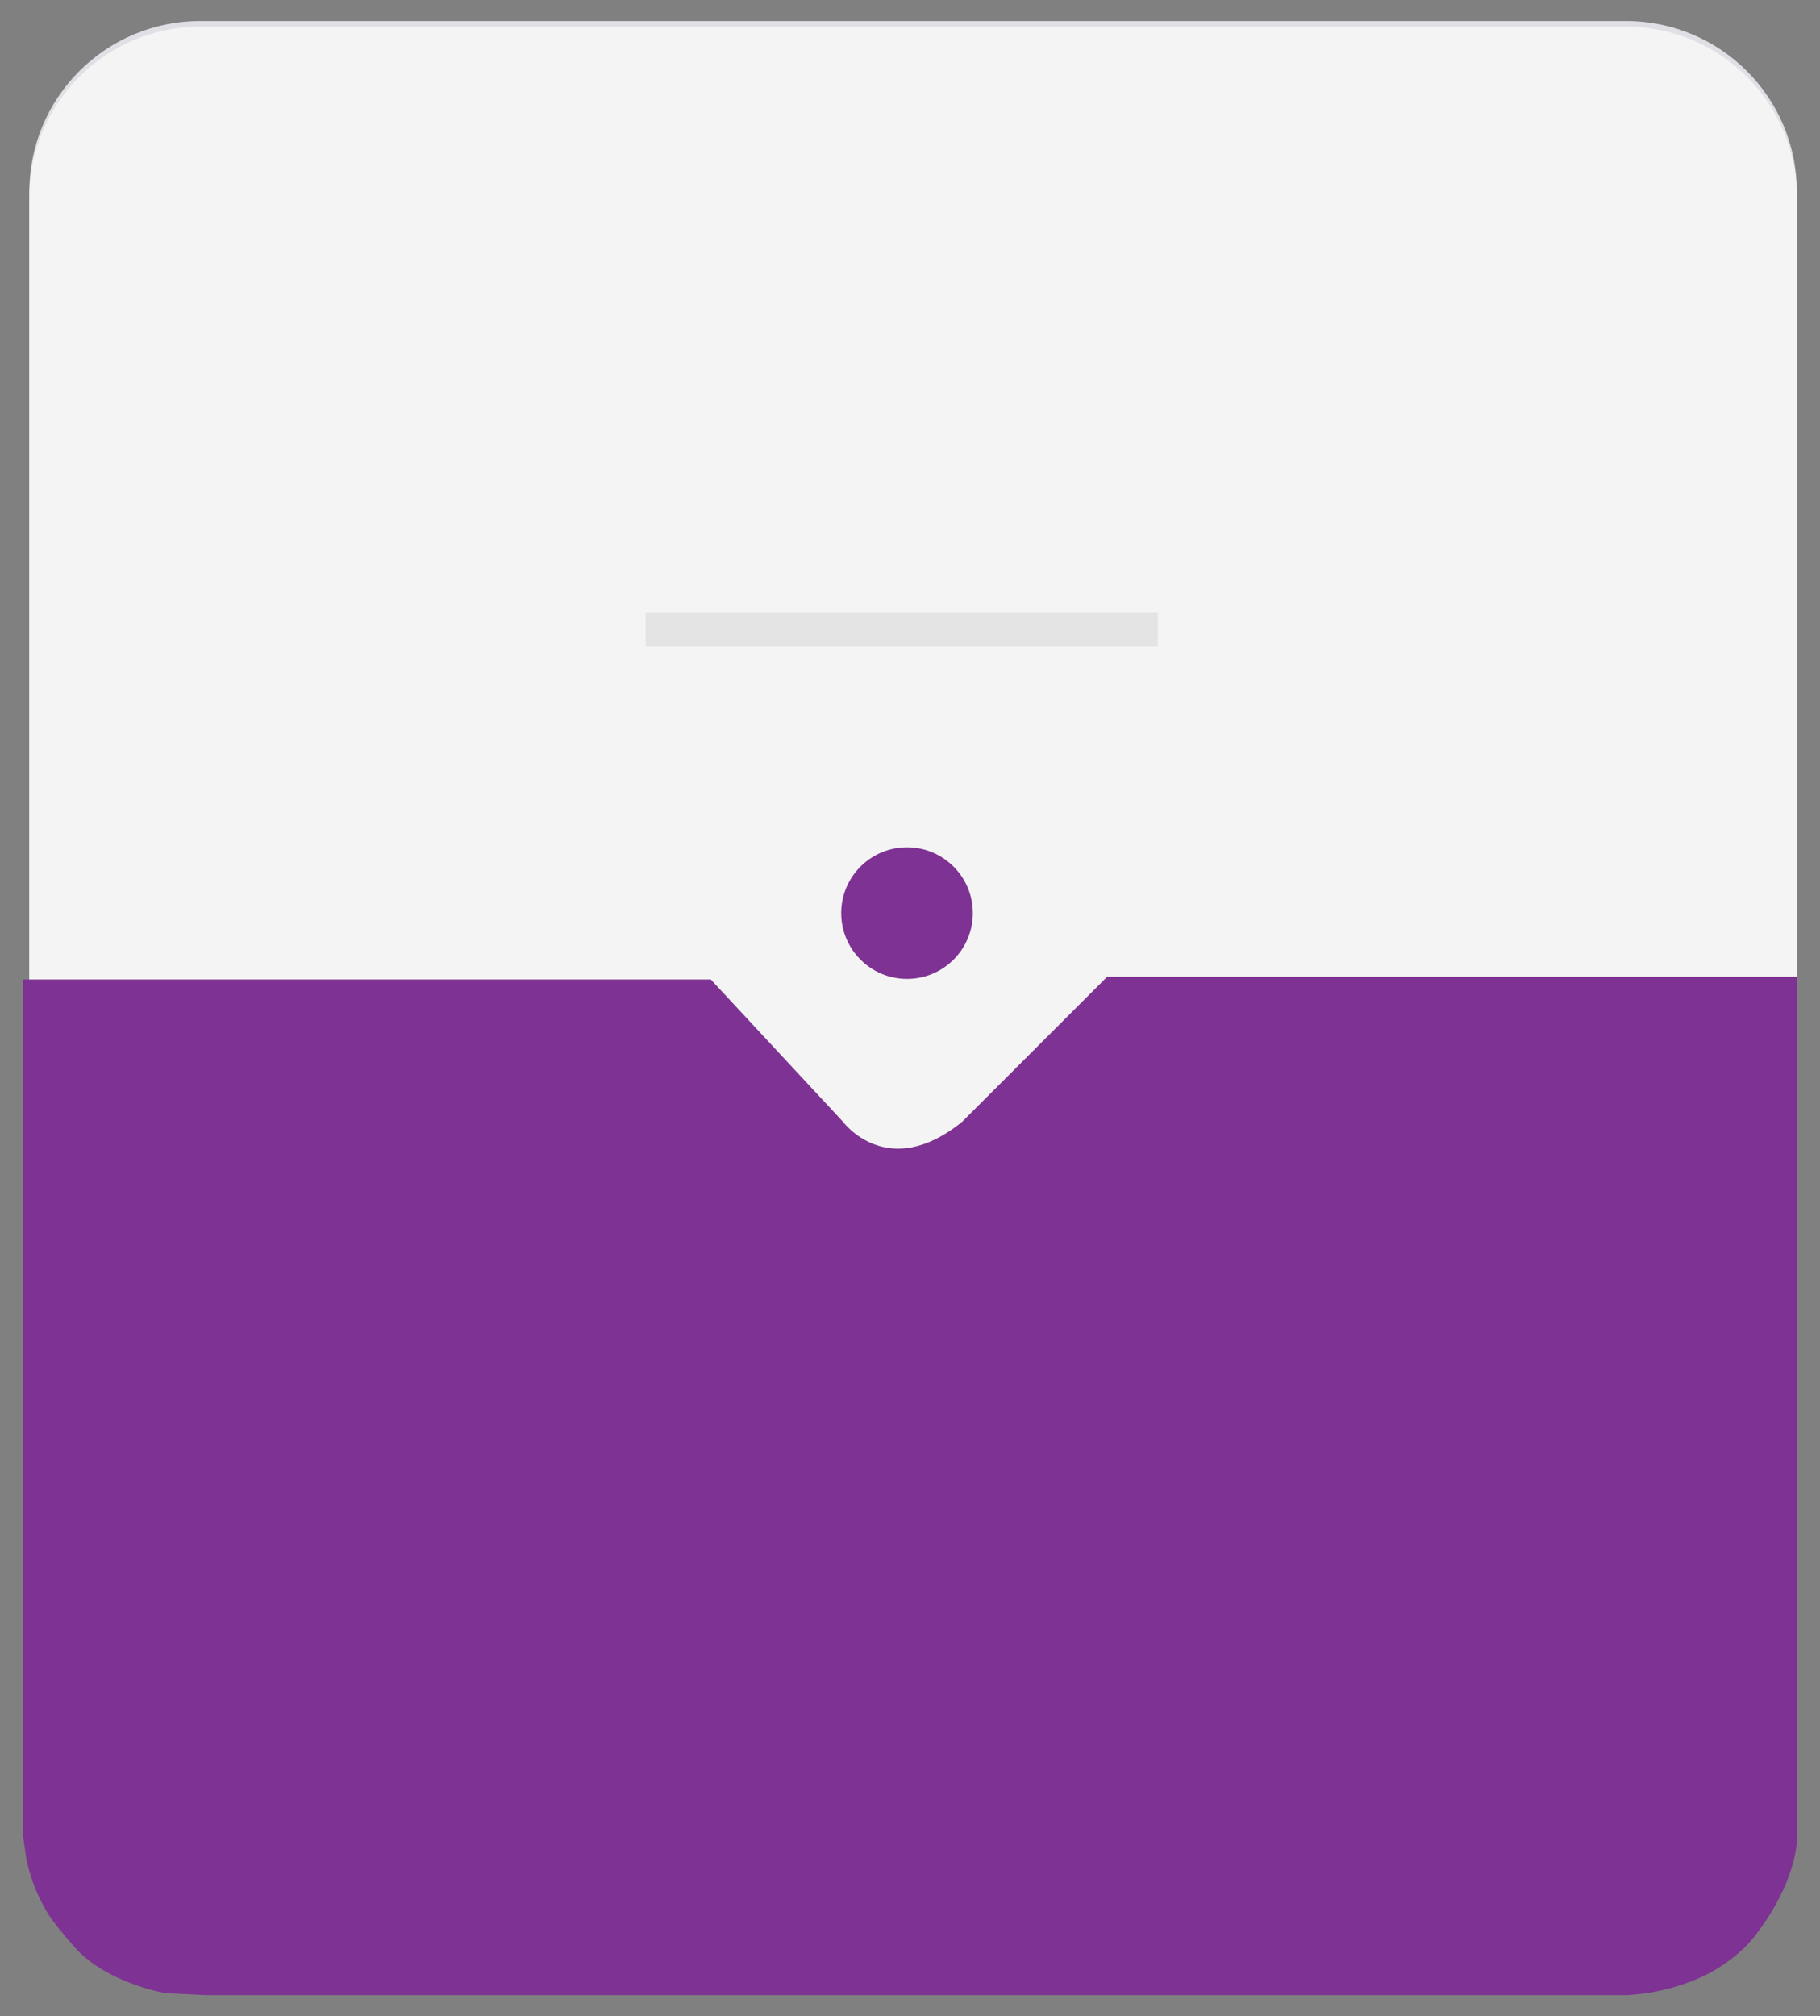
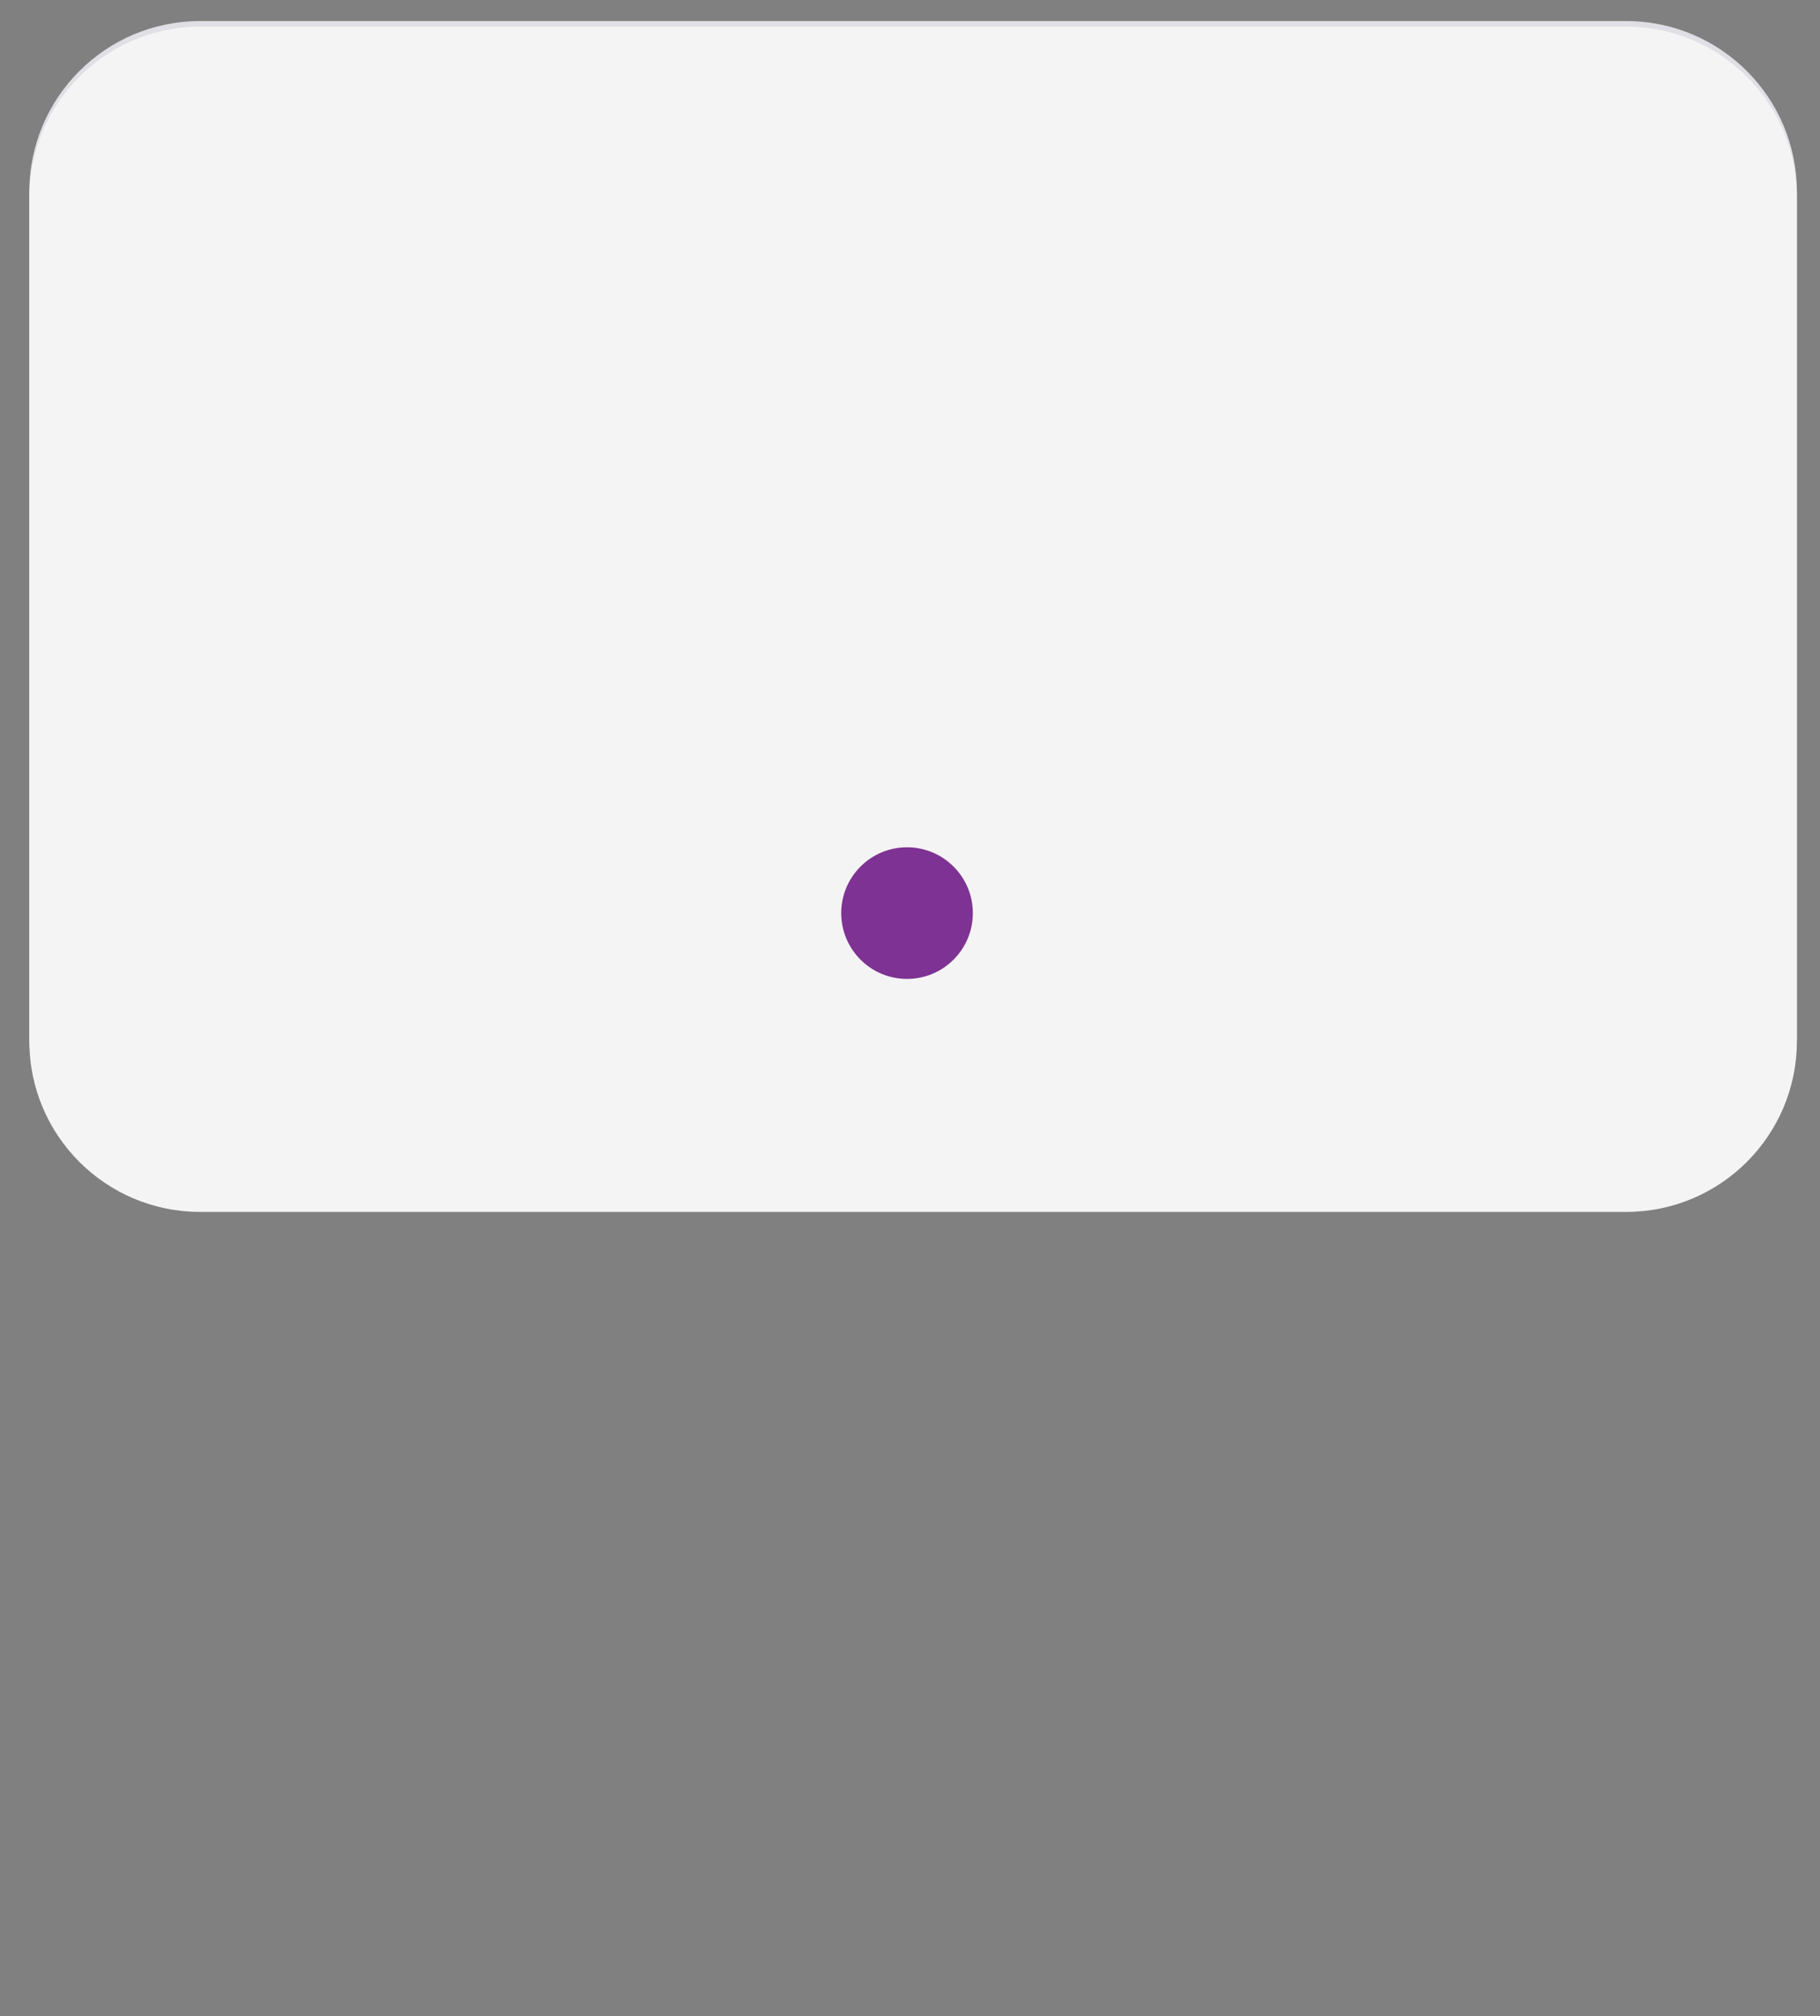
<svg xmlns="http://www.w3.org/2000/svg" version="1.1" id="Layer_1" x="0px" y="0px" width="325px" height="360px" viewBox="0 0 325 360" enable-background="new 0 0 325 360" xml:space="preserve">
  <rect x="0" y="0" width="325" height="360" fill="#808080" stroke="none" />
  <g>
-     <path id="card_top_bg_5_" fill="#DFDFE5" d="M320.873,184.907c0,16.837-13.65,30.487-30.49,30.487H35.728   c-16.839,0-30.489-13.65-30.489-30.487V34.249c0-16.839,13.65-30.489,30.489-30.489h254.655c16.84,0,30.49,13.65,30.49,30.489   V184.907z" />
+     <path id="card_top_bg_5_" fill="#DFDFE5" d="M320.873,184.907c0,16.837-13.65,30.487-30.49,30.487H35.728   c-16.839,0-30.489-13.65-30.489-30.487V34.249c0-16.839,13.65-30.489,30.489-30.489h254.655c16.84,0,30.49,13.65,30.49,30.489   V184.907" />
    <g id="offer_card">
      <path id="card_top_bg_1_" fill="#F4F4F4" d="M320.873,185.907c0,16.837-13.65,30.487-30.49,30.487H35.728    c-16.839,0-30.489-13.65-30.489-30.487V35.249c0-16.839,13.65-30.489,30.489-30.489h254.655c16.84,0,30.49,13.65,30.49,30.489    V185.907z" />
-       <path id="card_bottom_bg_1_" fill="#7E3293" d="M8.226,341.125c-3.066-5.275-3.639-9.975-3.639-9.975l-0.46-3.32V174.896H126.93    l23.607,25.406c0,0,7.94,10.798,21.277,0L197.7,174.42h123.174v154.164c0,0,0,7.404-7.486,17.076    c-2.309,2.979-5.848,5.648-9.571,7.363c-5.162,2.377-10.361,2.959-10.361,2.959l-2.699,0.258H36.521l-6.986-0.344    c0,0-10.679-1.826-16.285-8.301C11.332,345.382,9.498,343.309,8.226,341.125z" />
      <circle fill="#7E3293" cx="161.97" cy="163.041" r="11.751" />
-       <rect x="115.284" y="109.368" fill="#E4E4E4" width="91.466" height="6.034" />
    </g>
  </g>
</svg>